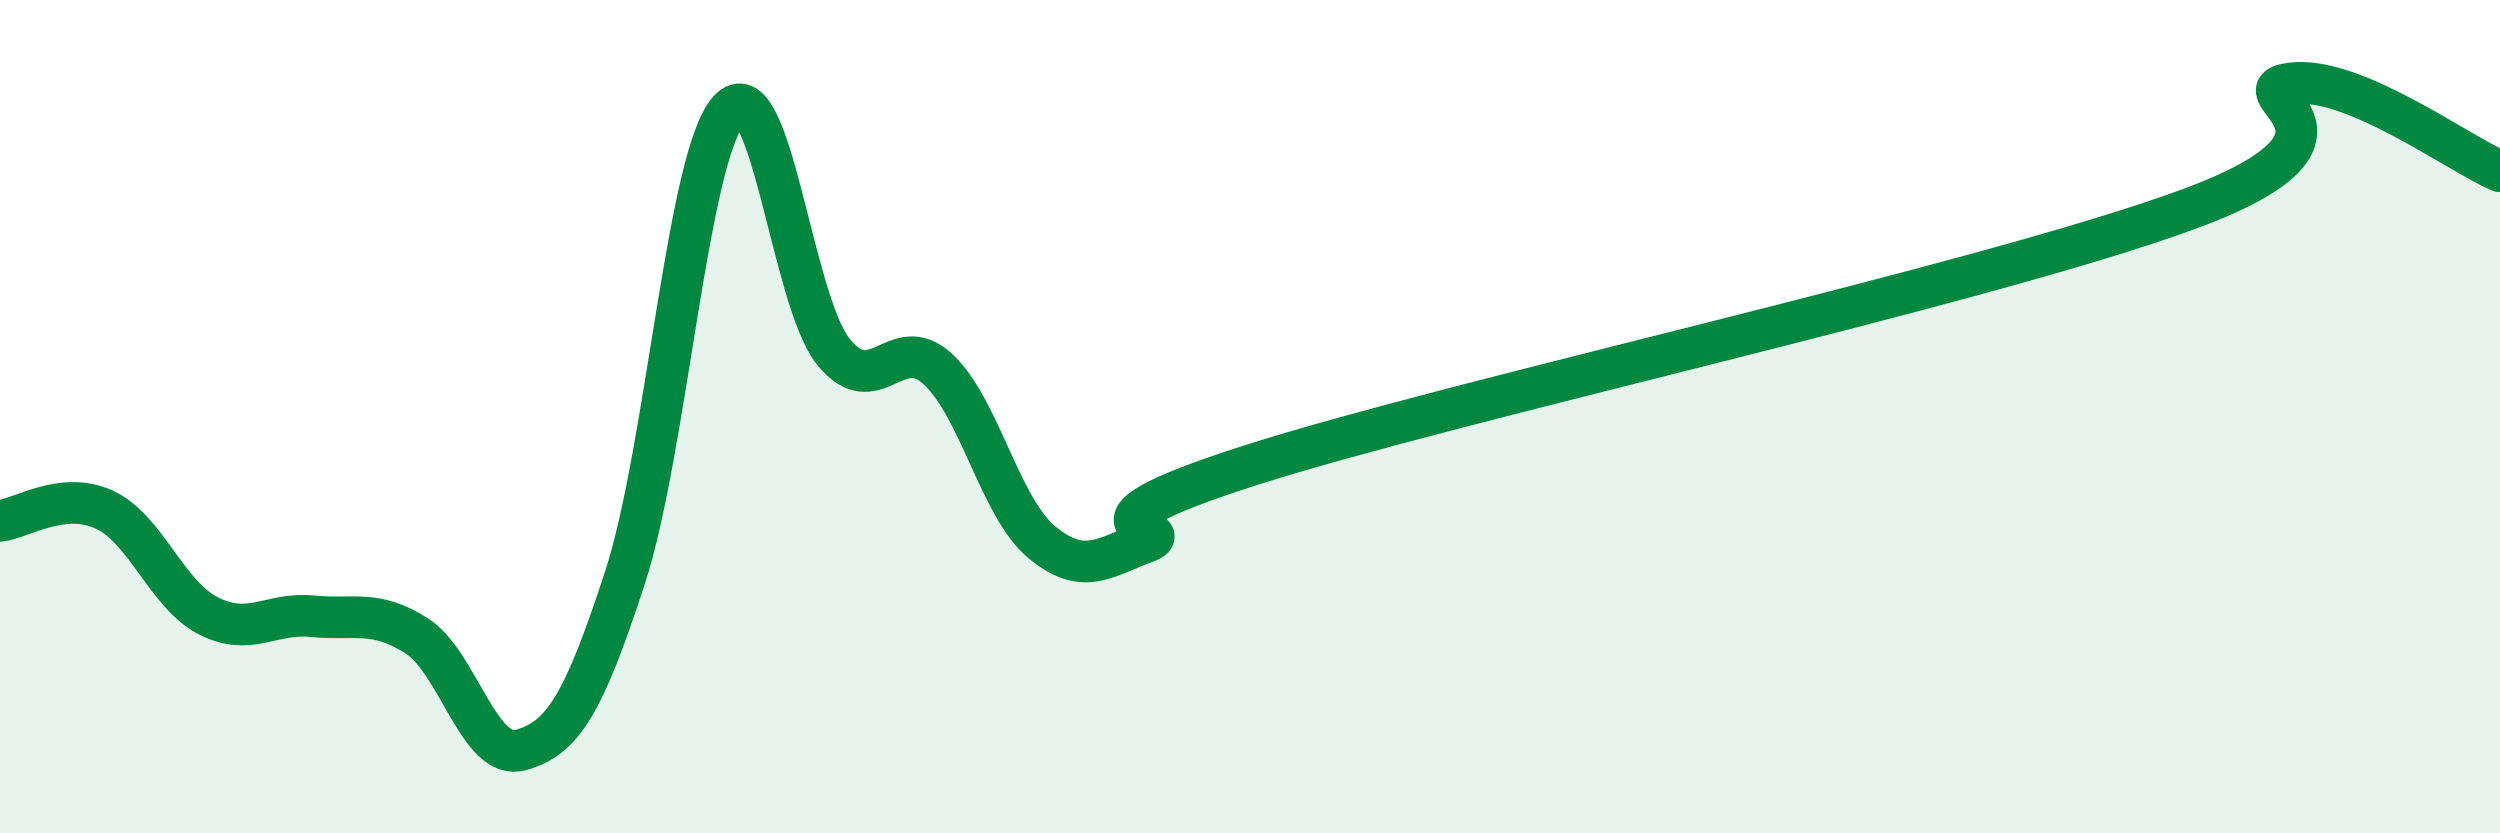
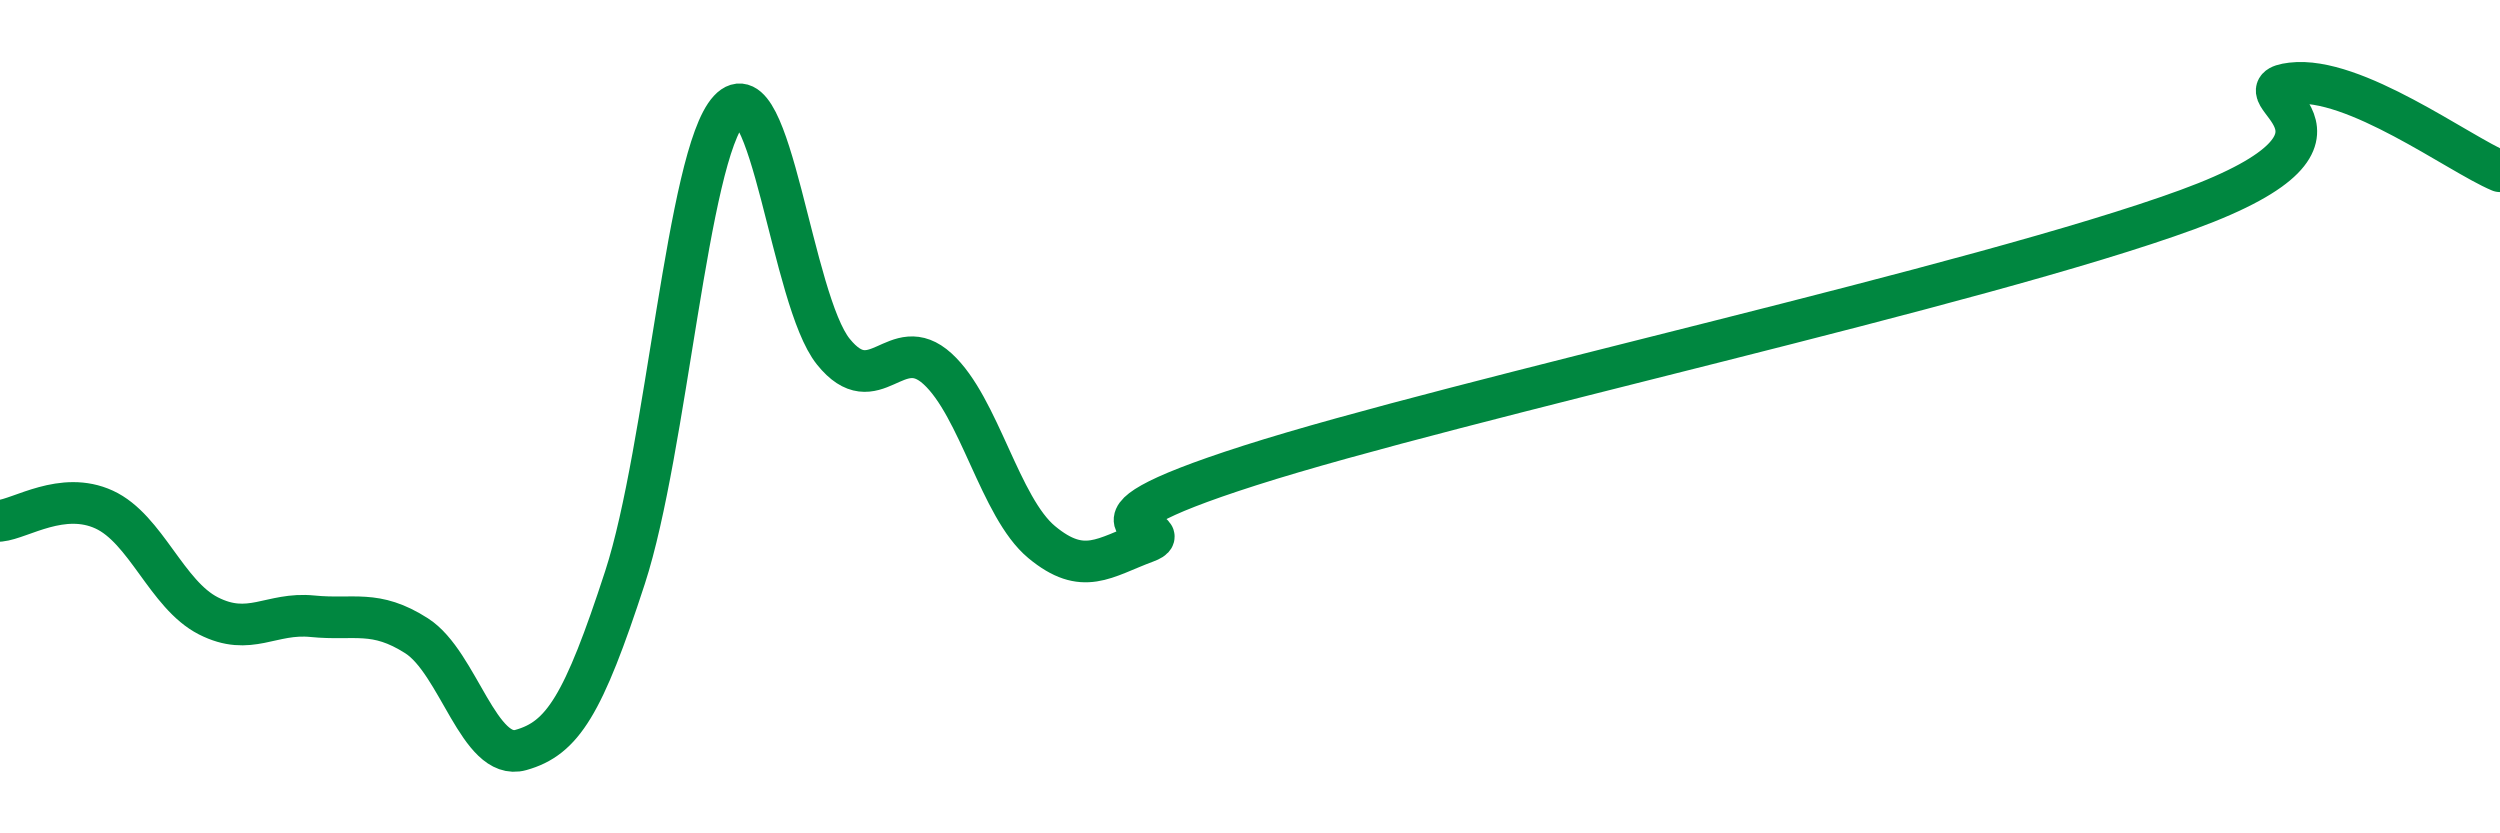
<svg xmlns="http://www.w3.org/2000/svg" width="60" height="20" viewBox="0 0 60 20">
-   <path d="M 0,12.5 C 0.5,12.45 1.5,11.77 2.5,12.23 C 3.5,12.69 4,14.27 5,14.78 C 6,15.29 6.5,14.69 7.5,14.79 C 8.5,14.89 9,14.62 10,15.26 C 11,15.9 11.5,18.28 12.5,18 C 13.5,17.72 14,16.93 15,13.86 C 16,10.79 16.5,3.72 17.5,2.64 C 18.5,1.56 19,7.2 20,8.44 C 21,9.68 21.5,7.94 22.5,8.85 C 23.5,9.76 24,12.18 25,13.01 C 26,13.84 26.5,13.38 27.5,13.01 C 28.5,12.64 25,12.77 30,11.17 C 35,9.57 47.5,6.86 52.5,5.03 C 57.5,3.2 53.5,2.18 55,2 C 56.5,1.82 59,3.69 60,4.11L60 20L0 20Z" fill="#008740" opacity="0.1" stroke-linecap="round" stroke-linejoin="round" />
  <path d="M 0,12.5 C 0.5,12.45 1.5,11.77 2.5,12.23 C 3.5,12.69 4,14.27 5,14.78 C 6,15.29 6.5,14.69 7.5,14.79 C 8.5,14.89 9,14.62 10,15.26 C 11,15.9 11.5,18.28 12.5,18 C 13.5,17.72 14,16.93 15,13.86 C 16,10.79 16.5,3.72 17.5,2.64 C 18.5,1.56 19,7.2 20,8.44 C 21,9.68 21.5,7.94 22.5,8.85 C 23.5,9.76 24,12.18 25,13.01 C 26,13.84 26.5,13.38 27.5,13.01 C 28.5,12.64 25,12.77 30,11.17 C 35,9.57 47.5,6.86 52.5,5.03 C 57.5,3.2 53.5,2.18 55,2 C 56.5,1.82 59,3.69 60,4.11" stroke="#008740" stroke-width="1" fill="none" stroke-linecap="round" stroke-linejoin="round" />
</svg>